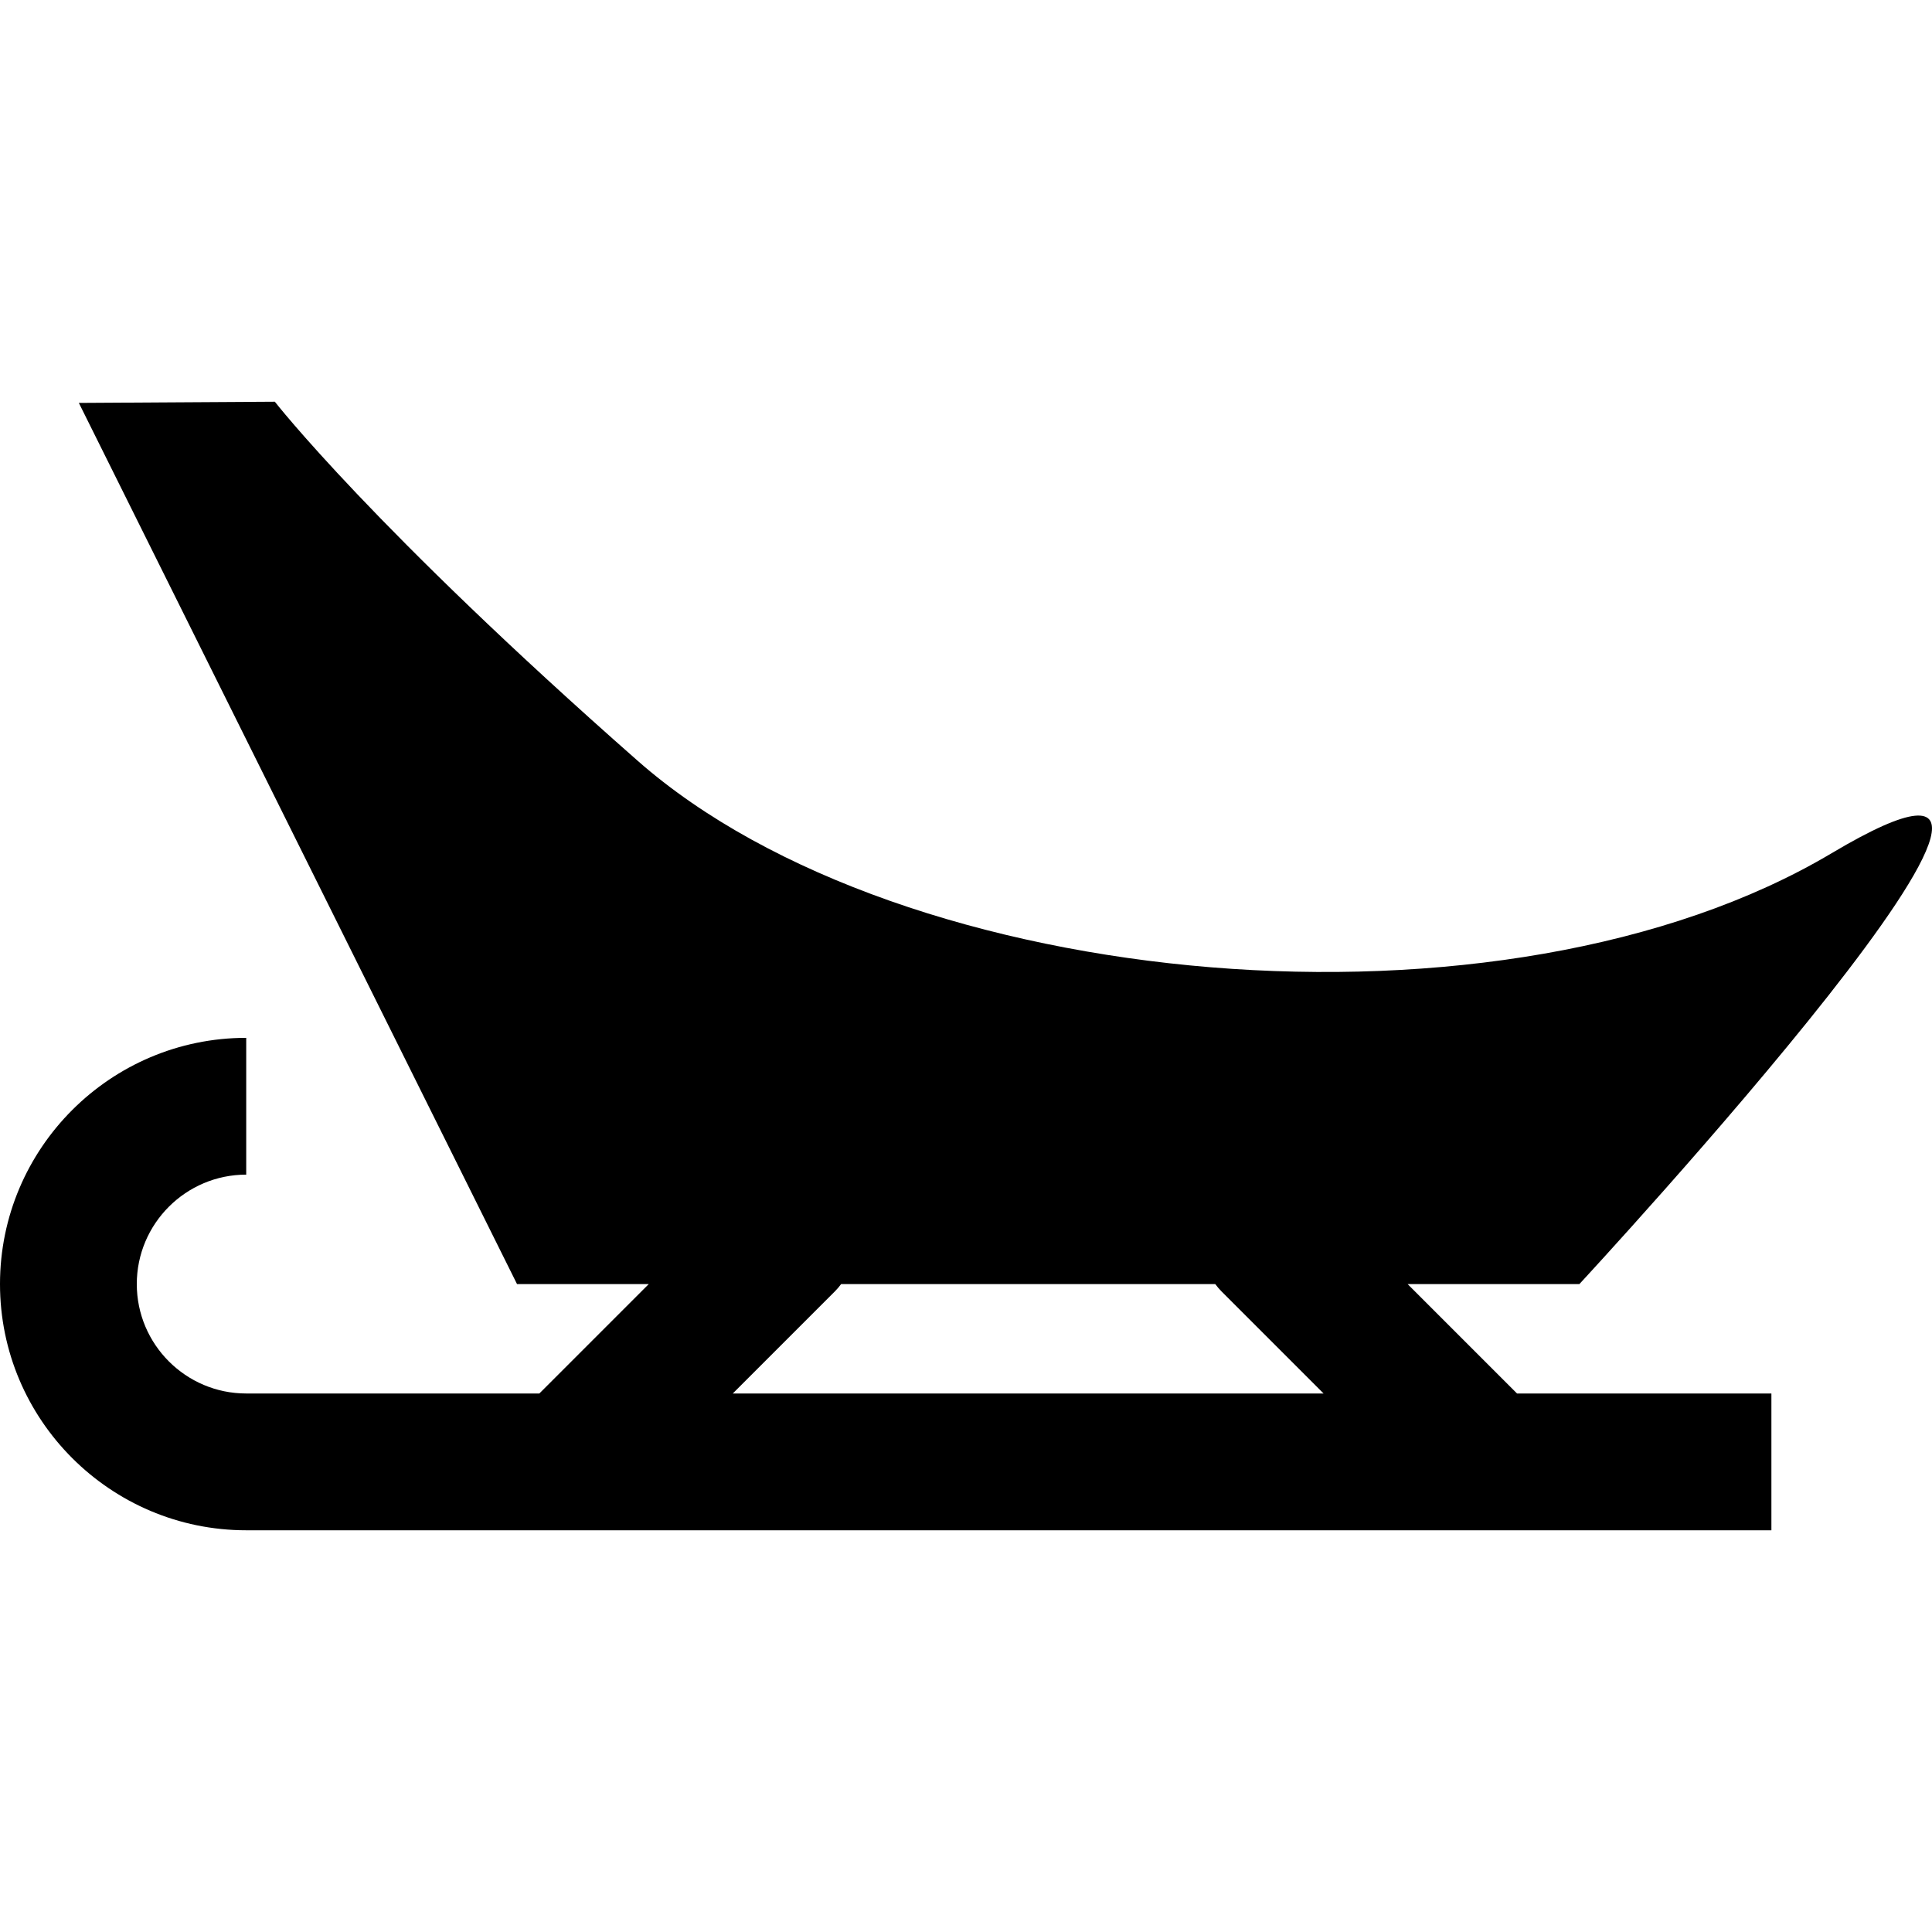
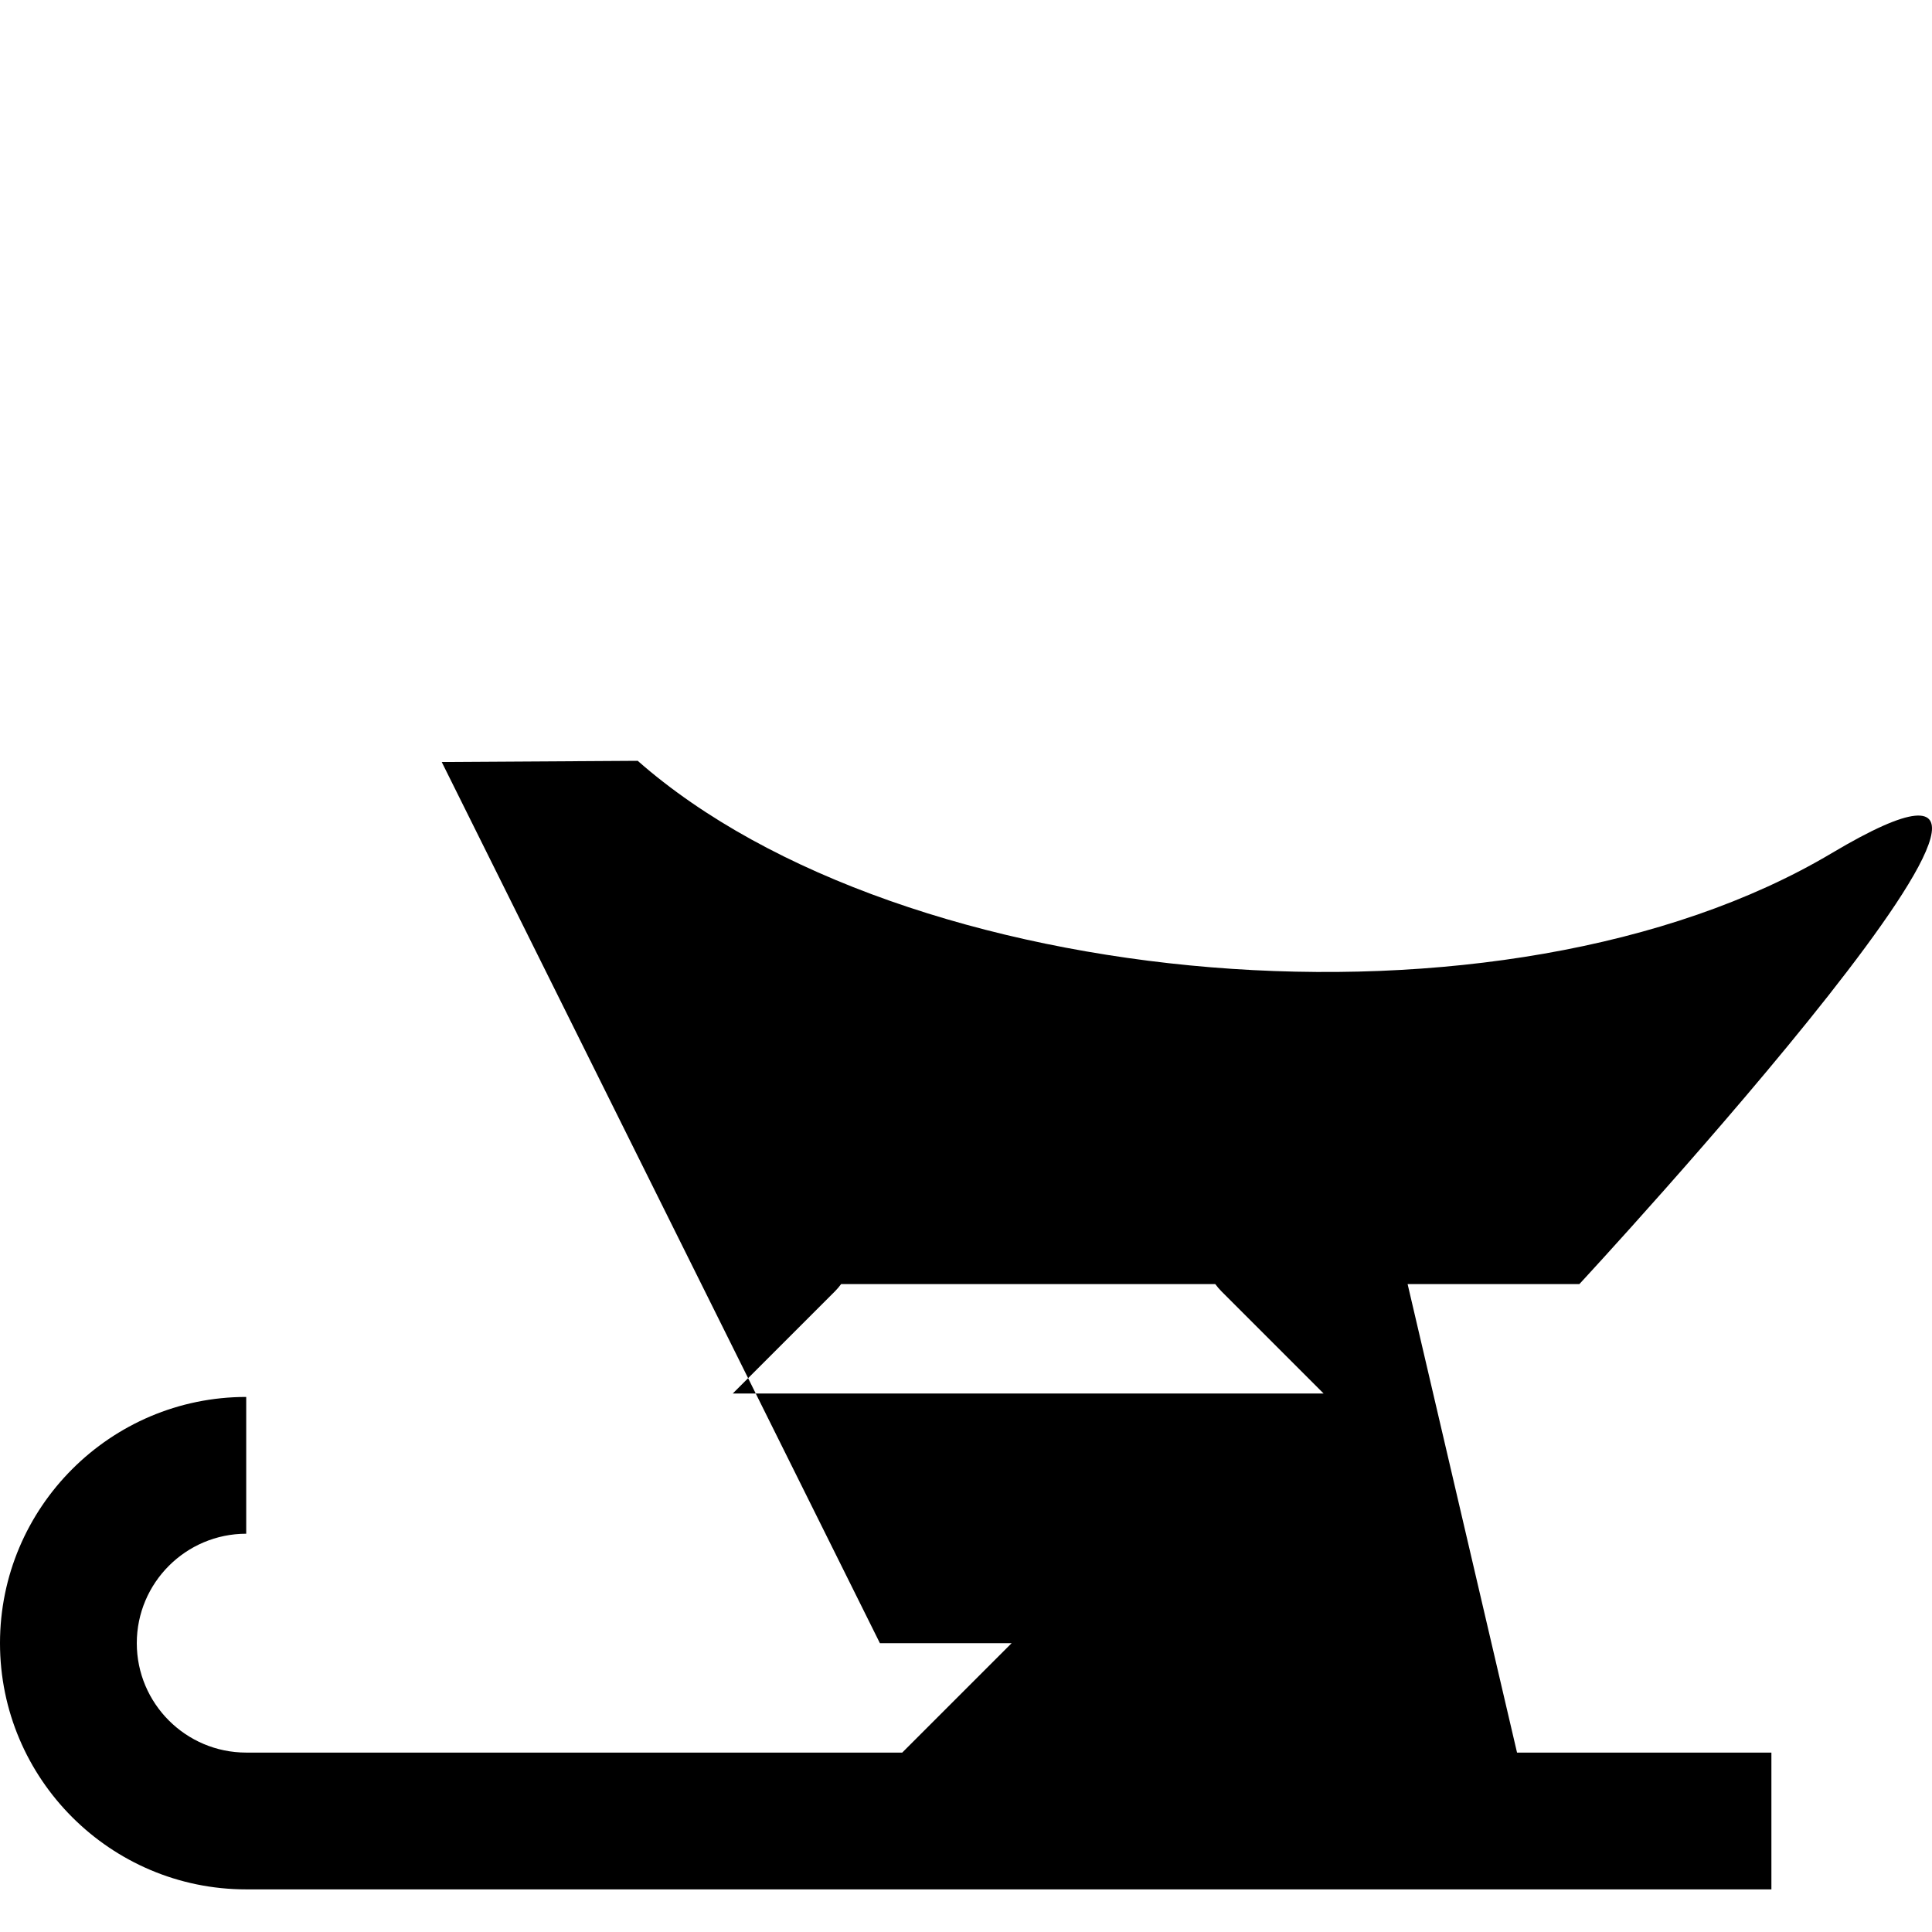
<svg xmlns="http://www.w3.org/2000/svg" version="1.1" id="Capa_1" x="0px" y="0px" width="423.723px" height="423.723px" viewBox="0 0 423.723 423.723" style="enable-background:new 0 0 423.723 423.723;" xml:space="preserve">
  <g>
    <g id="Layer_2_29_">
      <g>
-         <path d="M308.713,281.618h37.678c0,0,127.193-137.243,55.332-94.5c-71.861,42.743-203.886,30.751-261.862-20.257     S60.275,88.104,60.275,88.104l-42.982,0.262l96.097,193.252h28.897l-24,24H54c-13.233,0-24-10.766-24-24     c0-13.232,10.767-24,24-24v-30c-29.775,0-54,24.225-54,54c0,29.776,24.225,54,54,54h334.5v-30h-55.787L308.713,281.618z      M160.713,305.618l22.394-22.395c0.507-0.506,0.954-1.049,1.373-1.605h82.042c0.418,0.557,0.865,1.1,1.373,1.605l22.393,22.395     H160.713z" />
+         <path d="M308.713,281.618h37.678c0,0,127.193-137.243,55.332-94.5c-71.861,42.743-203.886,30.751-261.862-20.257     l-42.982,0.262l96.097,193.252h28.897l-24,24H54c-13.233,0-24-10.766-24-24     c0-13.232,10.767-24,24-24v-30c-29.775,0-54,24.225-54,54c0,29.776,24.225,54,54,54h334.5v-30h-55.787L308.713,281.618z      M160.713,305.618l22.394-22.395c0.507-0.506,0.954-1.049,1.373-1.605h82.042c0.418,0.557,0.865,1.1,1.373,1.605l22.393,22.395     H160.713z" />
      </g>
    </g>
  </g>
  <g>
</g>
  <g>
</g>
  <g>
</g>
  <g>
</g>
  <g>
</g>
  <g>
</g>
  <g>
</g>
  <g>
</g>
  <g>
</g>
  <g>
</g>
  <g>
</g>
  <g>
</g>
  <g>
</g>
  <g>
</g>
  <g>
</g>
</svg>